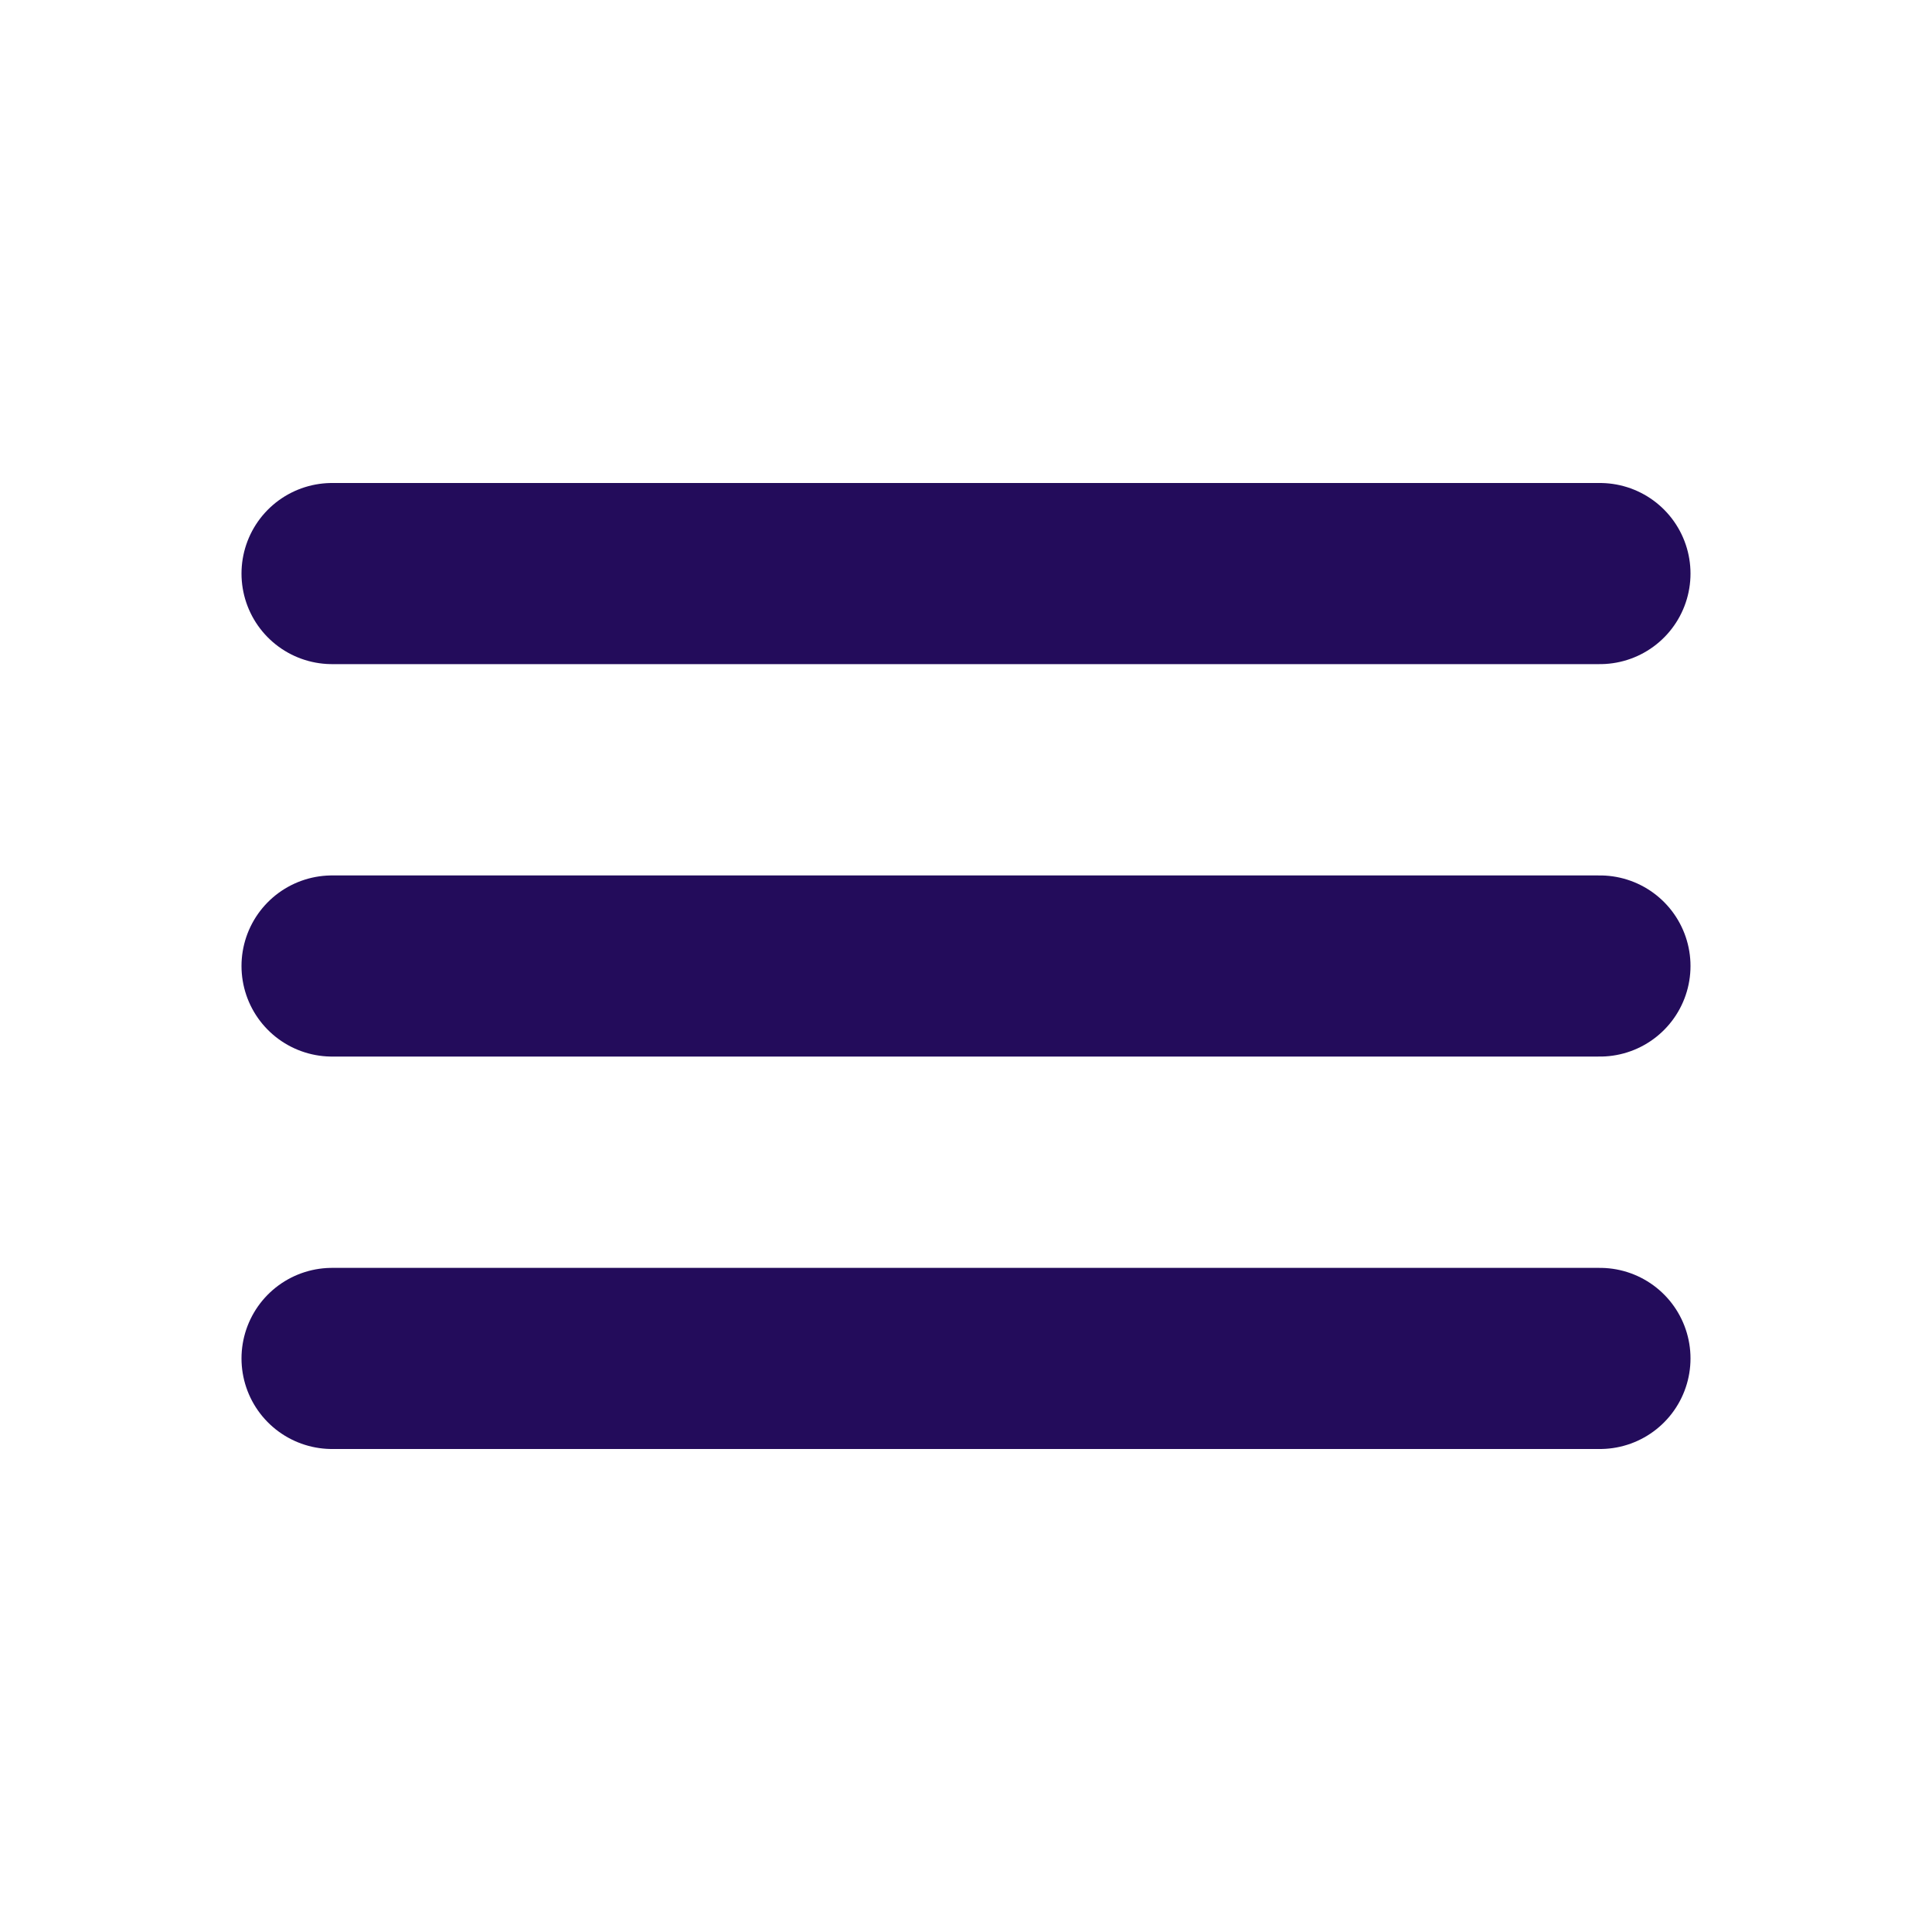
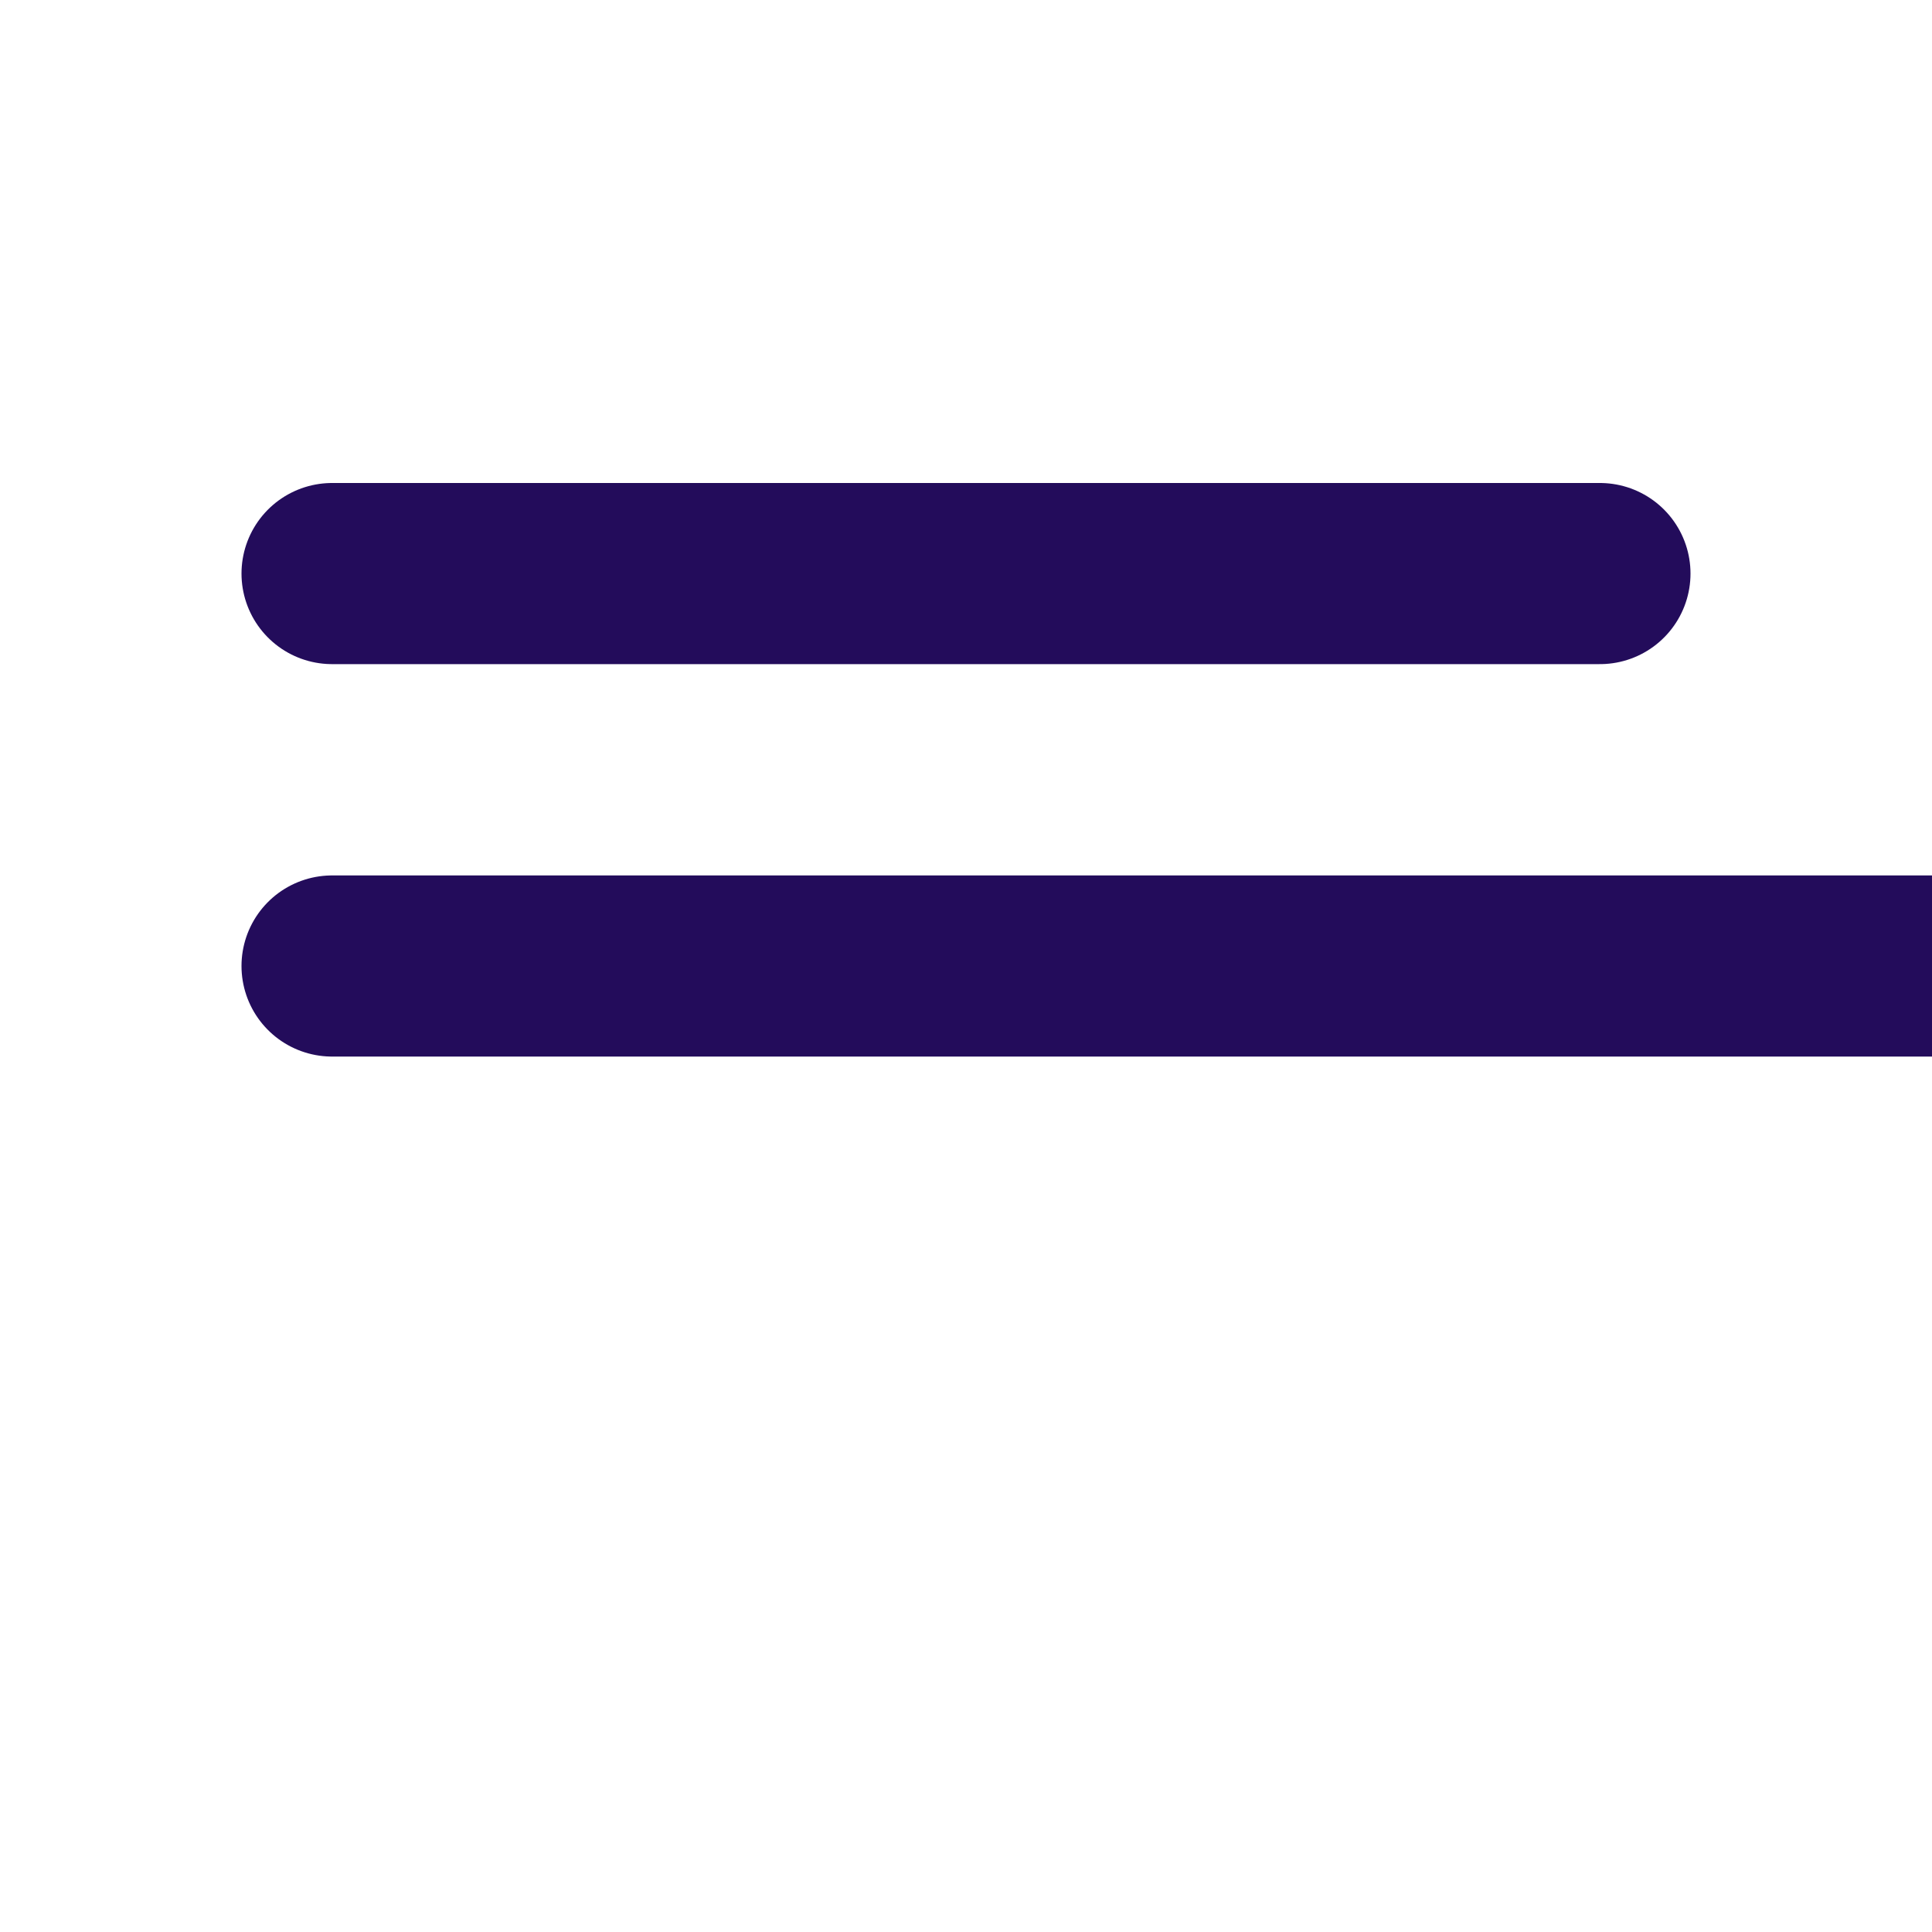
<svg xmlns="http://www.w3.org/2000/svg" class="ionicon" viewBox="0 0 512 512">
-   <path fill="none" stroke="#230c5b" stroke-linecap="round" stroke-miterlimit="10" stroke-width="48" d="M88 152h336M88 256h336M88 360h336" />
+   <path fill="none" stroke="#230c5b" stroke-linecap="round" stroke-miterlimit="10" stroke-width="48" d="M88 152h336M88 256h336h336" />
</svg>